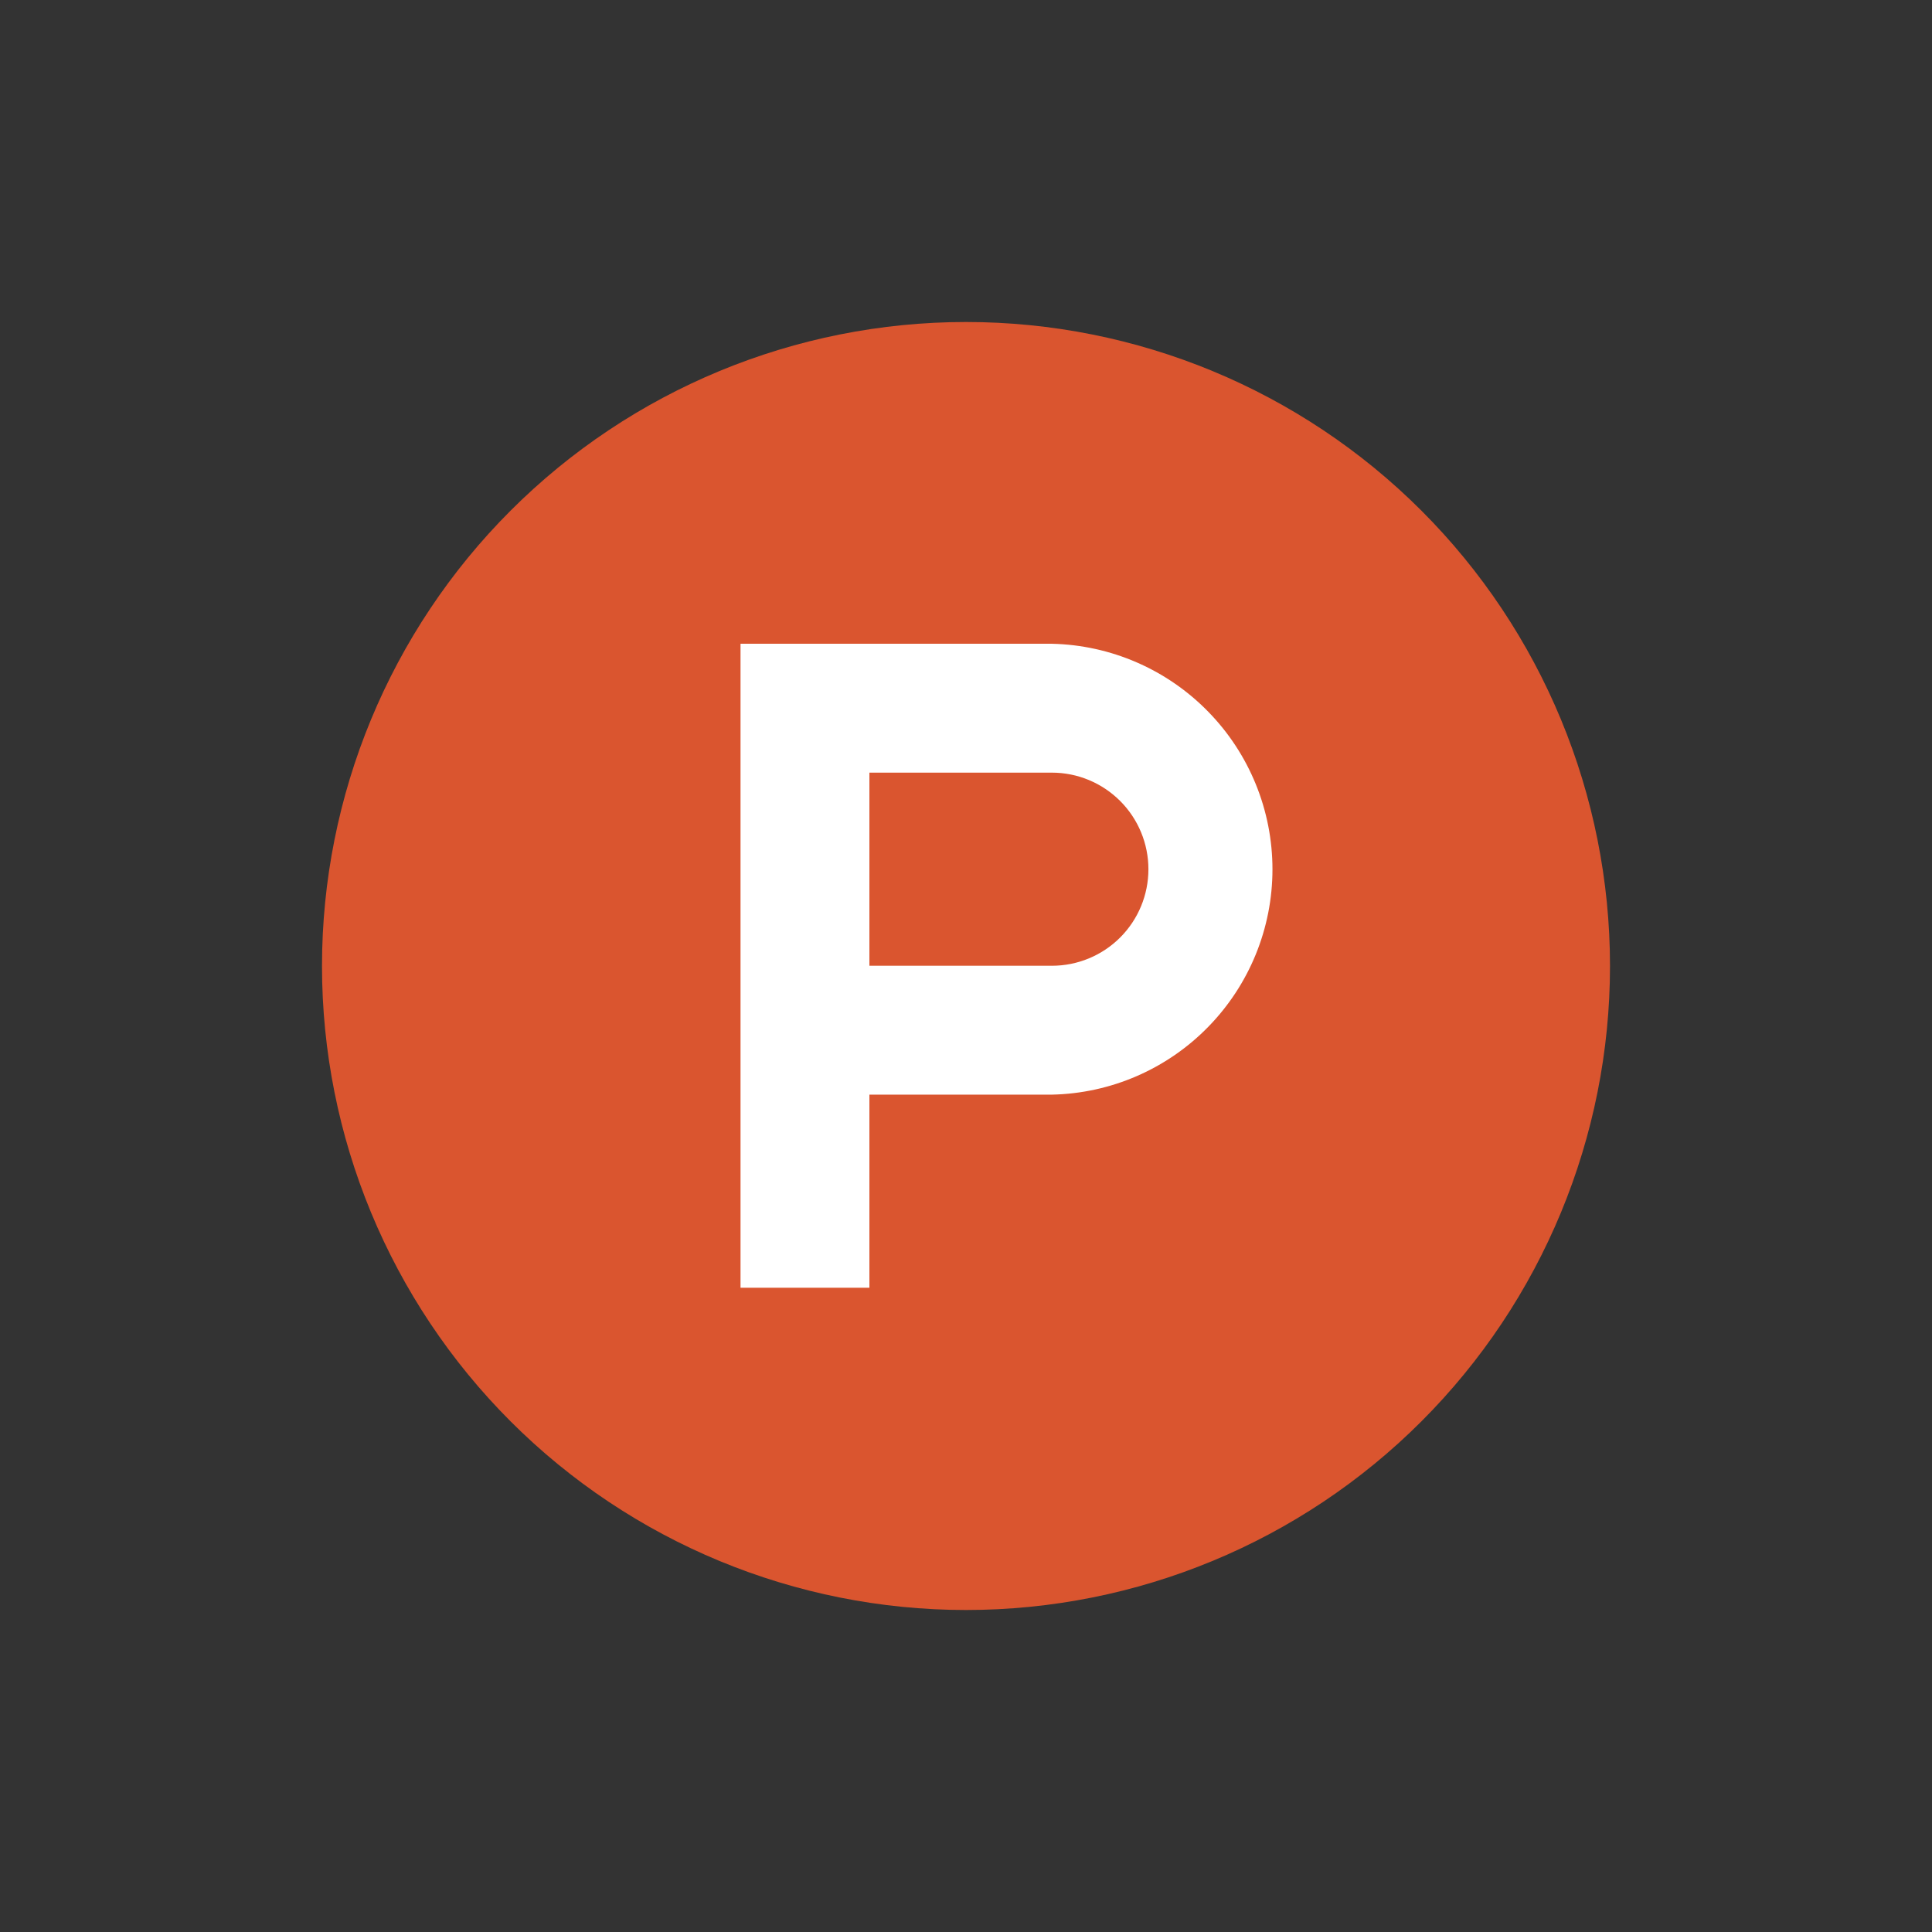
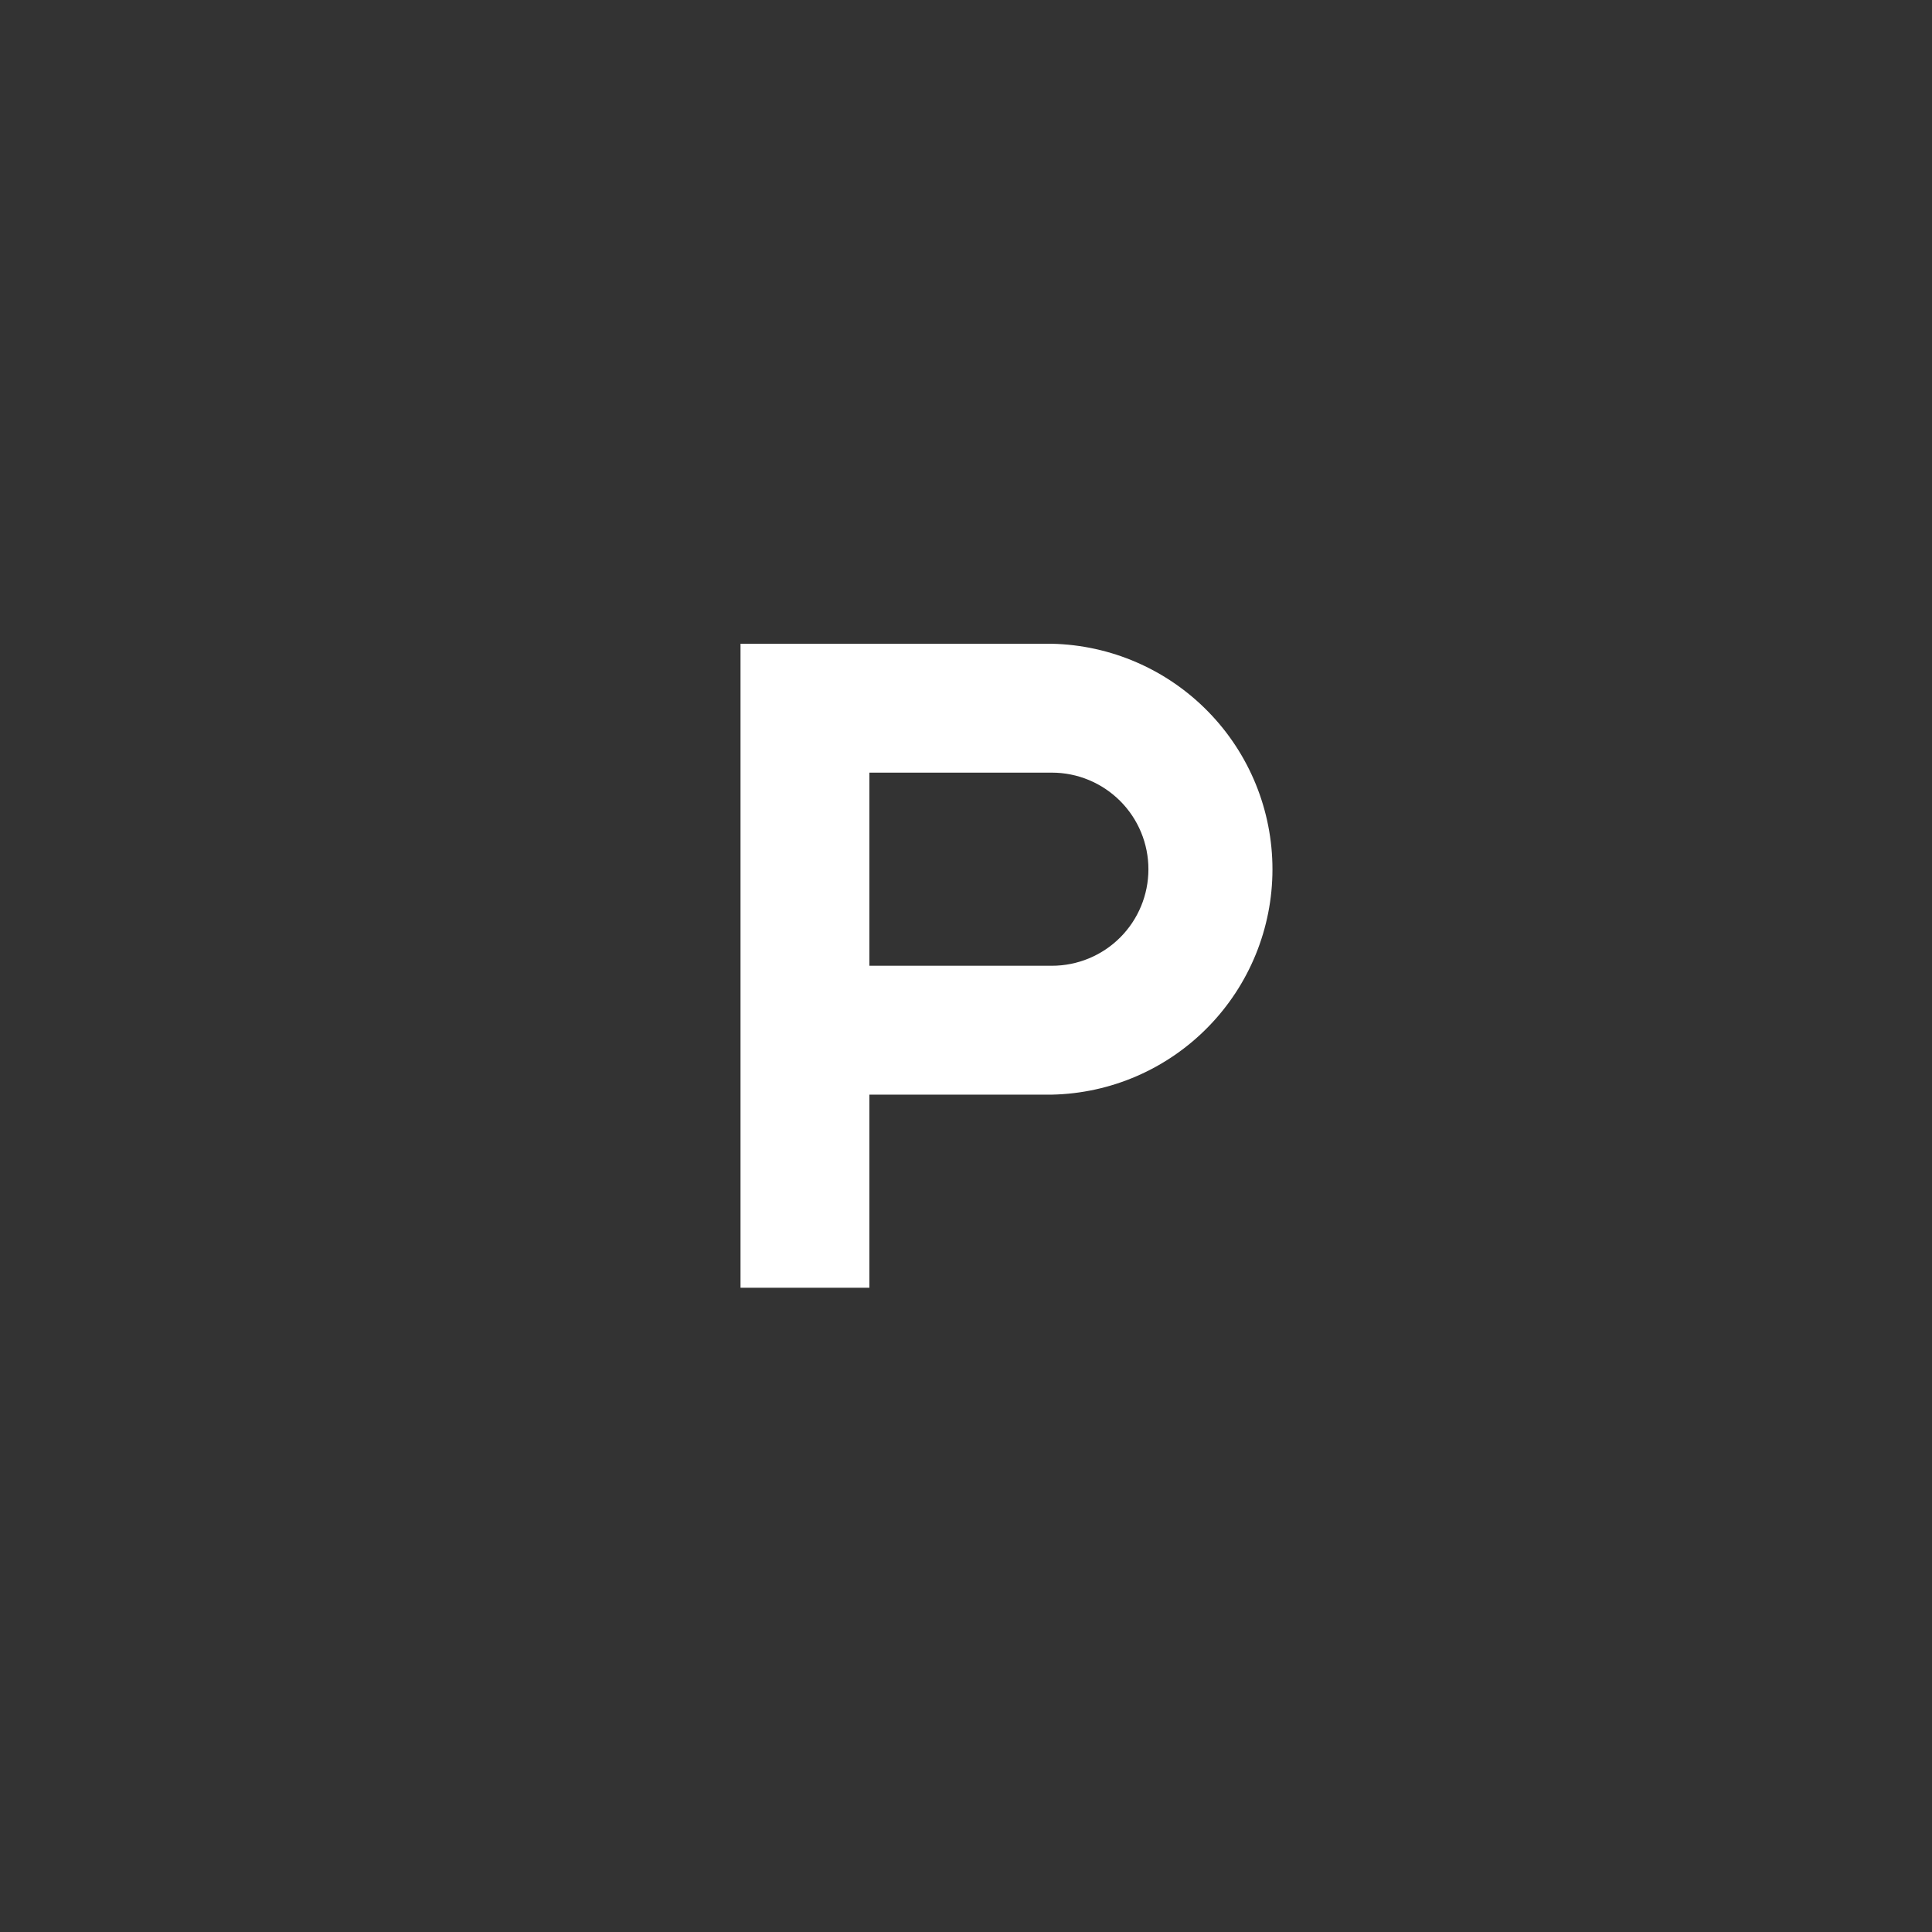
<svg xmlns="http://www.w3.org/2000/svg" width="24" height="24" viewBox="0 0 24 24" fill="none">
  <rect x="0" y="0" width="24" height="24" fill="#333333" stroke="none" />
-   <path d="M20 12C20 14.122 19.157 16.157 17.657 17.657C16.157 19.157 14.122 20 12 20C9.878 20 7.843 19.157 6.343 17.657C4.843 16.157 4 14.122 4 12C4 9.878 4.843 7.843 6.343 6.343C7.843 4.843 9.878 4 12 4C14.122 4 16.157 4.843 17.657 6.343C19.157 7.843 20 9.878 20 12Z" fill="#DA552F" />
  <path d="M13.067 11.997H10.8V9.598H13.067C13.385 9.598 13.69 9.725 13.915 9.95C14.14 10.175 14.266 10.48 14.266 10.798C14.266 11.116 14.14 11.421 13.915 11.646C13.69 11.871 13.385 11.997 13.067 11.997ZM13.067 7.997H9.199V15.997H10.8V13.598H13.067C13.799 13.583 14.496 13.281 15.008 12.757C15.52 12.234 15.807 11.531 15.807 10.799C15.807 10.066 15.52 9.363 15.008 8.84C14.496 8.316 13.799 8.013 13.067 7.997Z" fill="white" />
</svg>